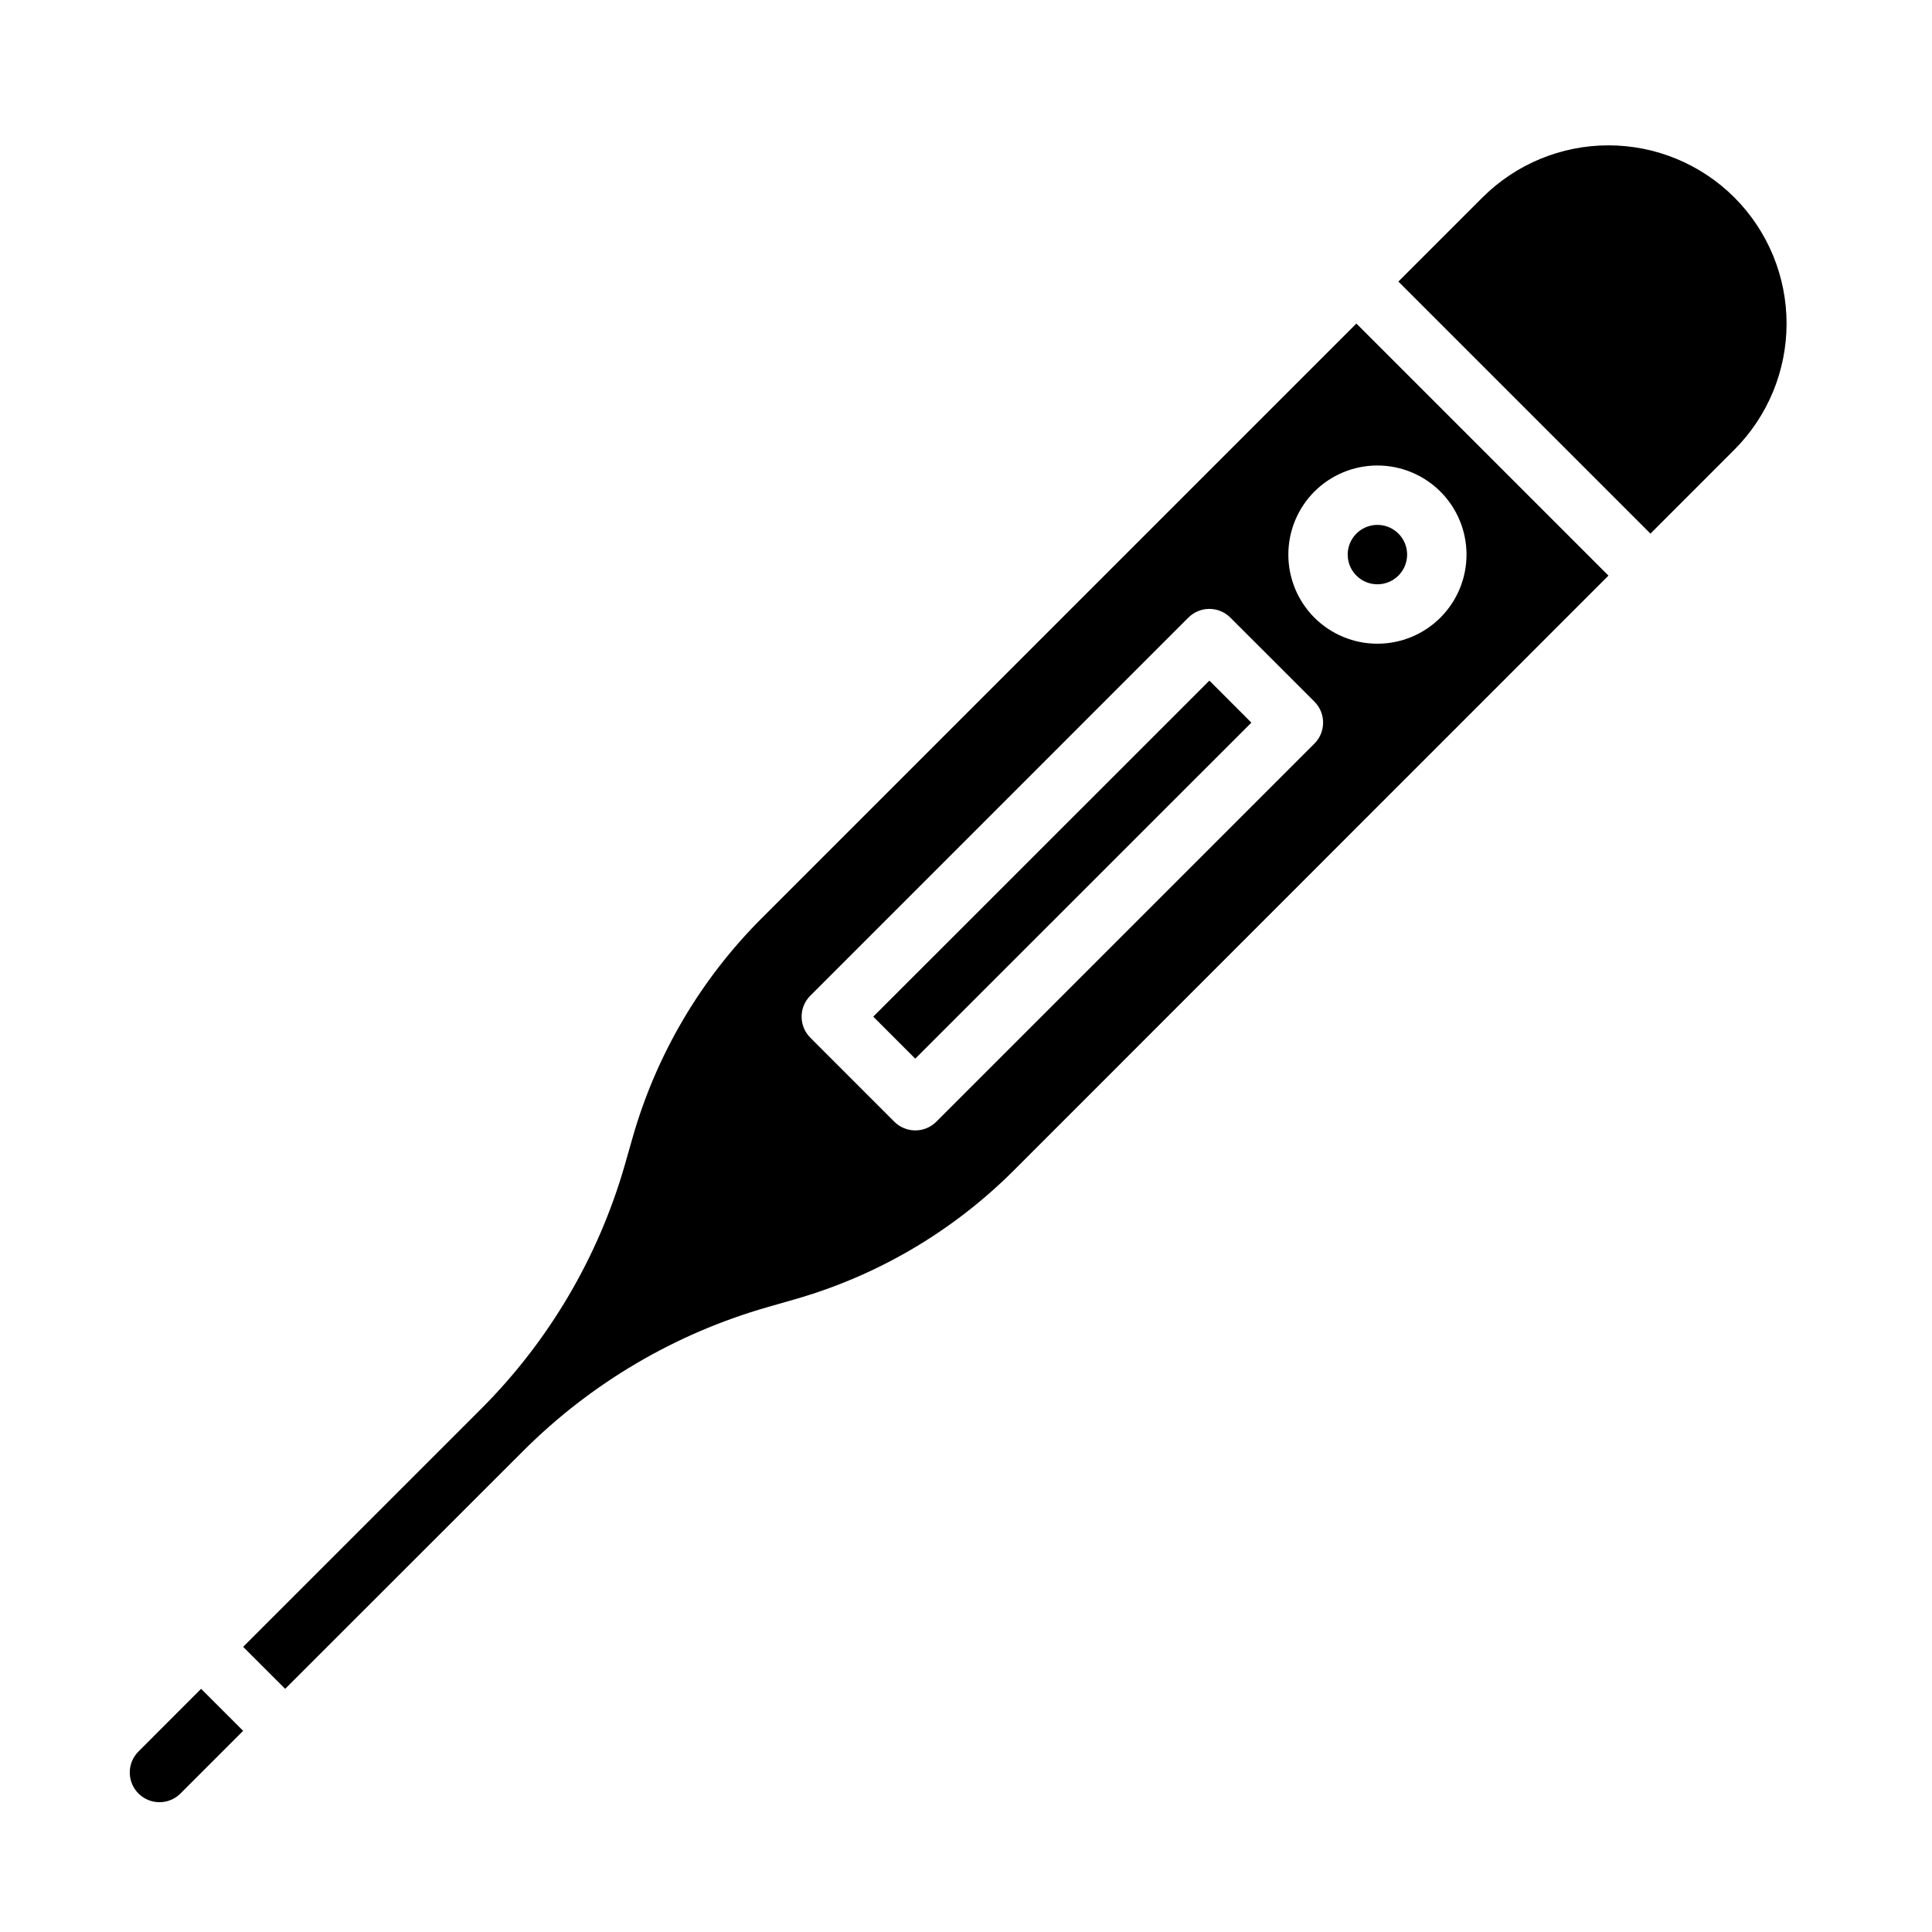
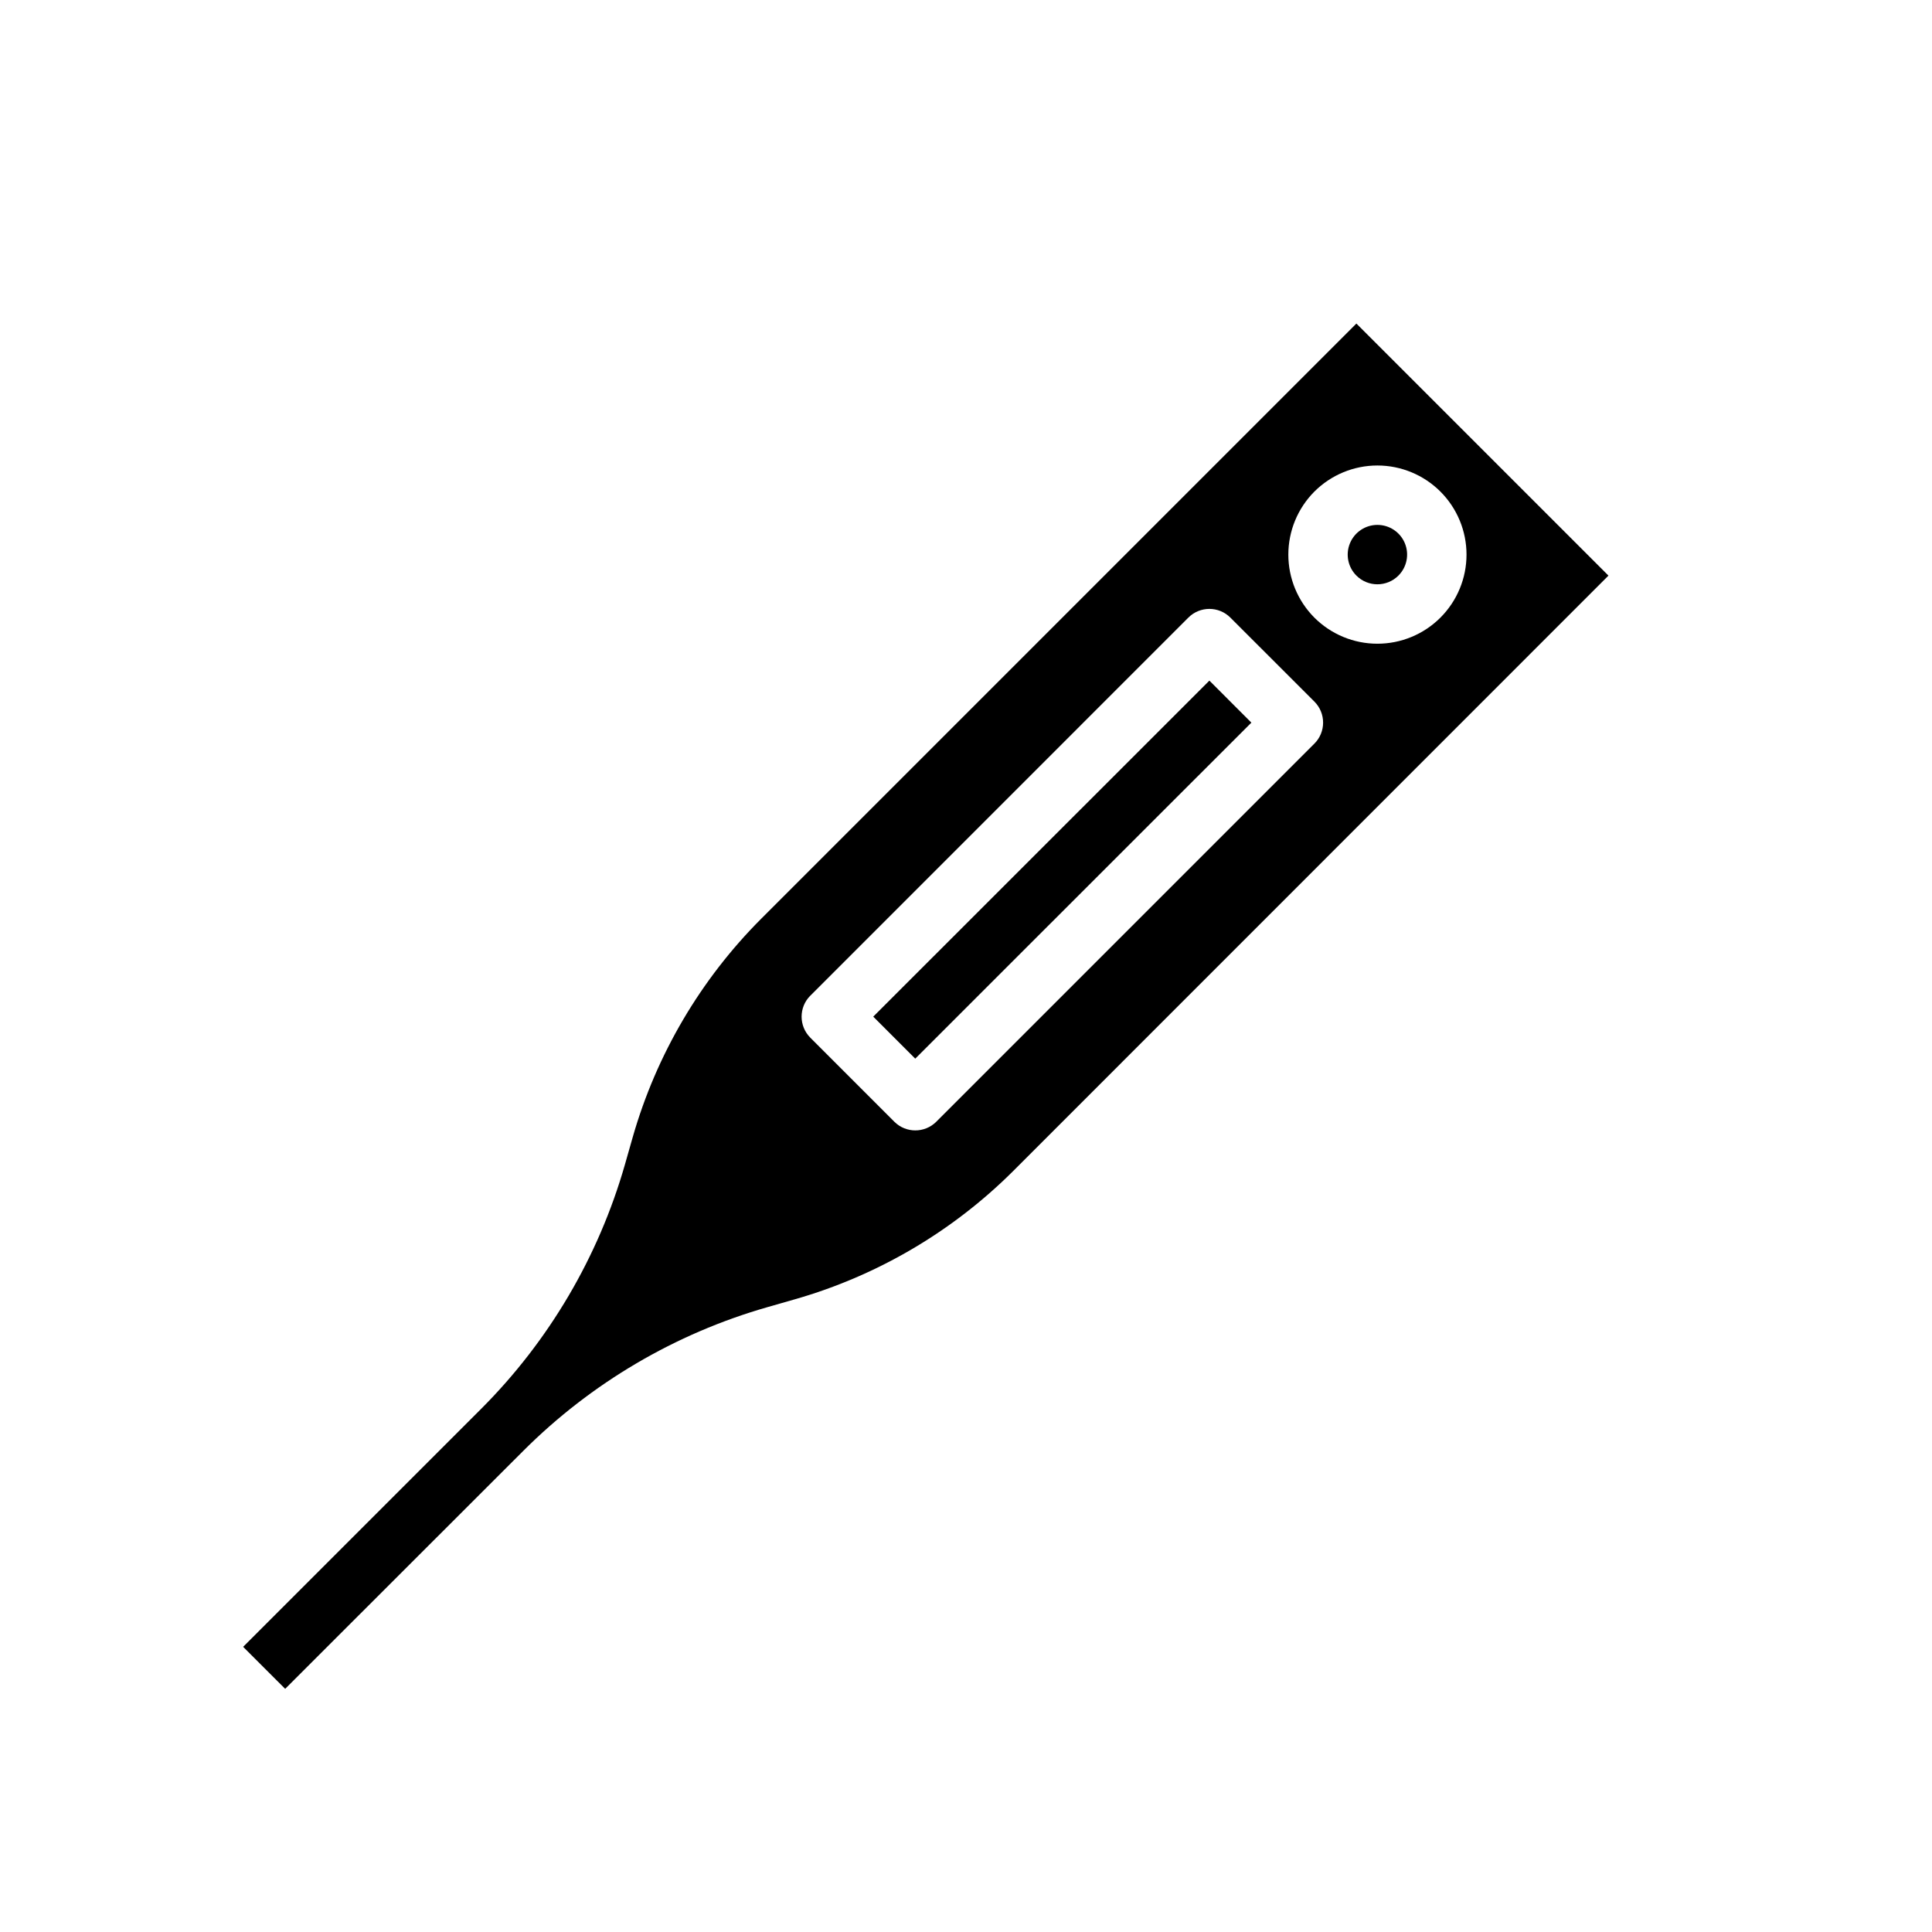
<svg xmlns="http://www.w3.org/2000/svg" fill="#000000" width="800px" height="800px" version="1.1" viewBox="144 144 512 512">
  <g>
    <path d="m514.59 296.54c2.254-2.25 2.926-5.637 1.711-8.578-1.219-2.941-4.09-4.859-7.273-4.859s-6.055 1.918-7.273 4.859-0.547 6.328 1.707 8.578c3.074 3.074 8.055 3.074 11.129 0z" />
-     <path d="m191.73 619.39 16.703-16.703-11.137-11.133-16.695 16.707c-2.984 3.086-2.941 7.996 0.094 11.035 3.039 3.035 7.949 3.078 11.035 0.094z" />
    <path d="m375.42 413.42 89.078-89.047 11.129 11.133-89.078 89.047z" />
-     <path d="m603.65 196.35c-8.859-8.855-20.871-13.832-33.398-13.832s-24.539 4.977-33.395 13.832l-22.273 22.266 66.801 66.801 22.262-22.27h0.004c8.844-8.867 13.809-20.875 13.809-33.398 0-12.523-4.965-24.531-13.809-33.398z" />
    <path d="m282.71 528.46c17.98-17.957 40.234-31.055 64.668-38.051l7.312-2.094c21.844-6.258 41.746-17.957 57.836-34l157.73-157.77-66.801-66.801-157.73 157.73c-16.07 16.09-27.781 36-34.039 57.859l-2.086 7.32v0.004c-7.008 24.434-20.102 46.688-38.062 64.676l-63.102 63.094 11.137 11.129zm209.61-254.18c4.43-4.43 10.438-6.918 16.699-6.918 6.266 0 12.273 2.488 16.703 6.914 4.43 4.43 6.918 10.438 6.918 16.703 0 6.262-2.488 12.27-6.918 16.699-4.43 4.43-10.438 6.914-16.703 6.914-6.262 0-12.27-2.488-16.699-6.918-4.418-4.434-6.898-10.438-6.898-16.695 0-6.262 2.481-12.266 6.898-16.699zm-133.58 133.59 100.19-100.2c3.074-3.074 8.055-3.074 11.129 0l22.27 22.262c3.074 3.074 3.074 8.059 0 11.133l-100.2 100.2c-3.074 3.07-8.055 3.07-11.129 0l-22.262-22.27v-0.004c-3.074-3.074-3.074-8.055 0-11.129z" />
  </g>
</svg>